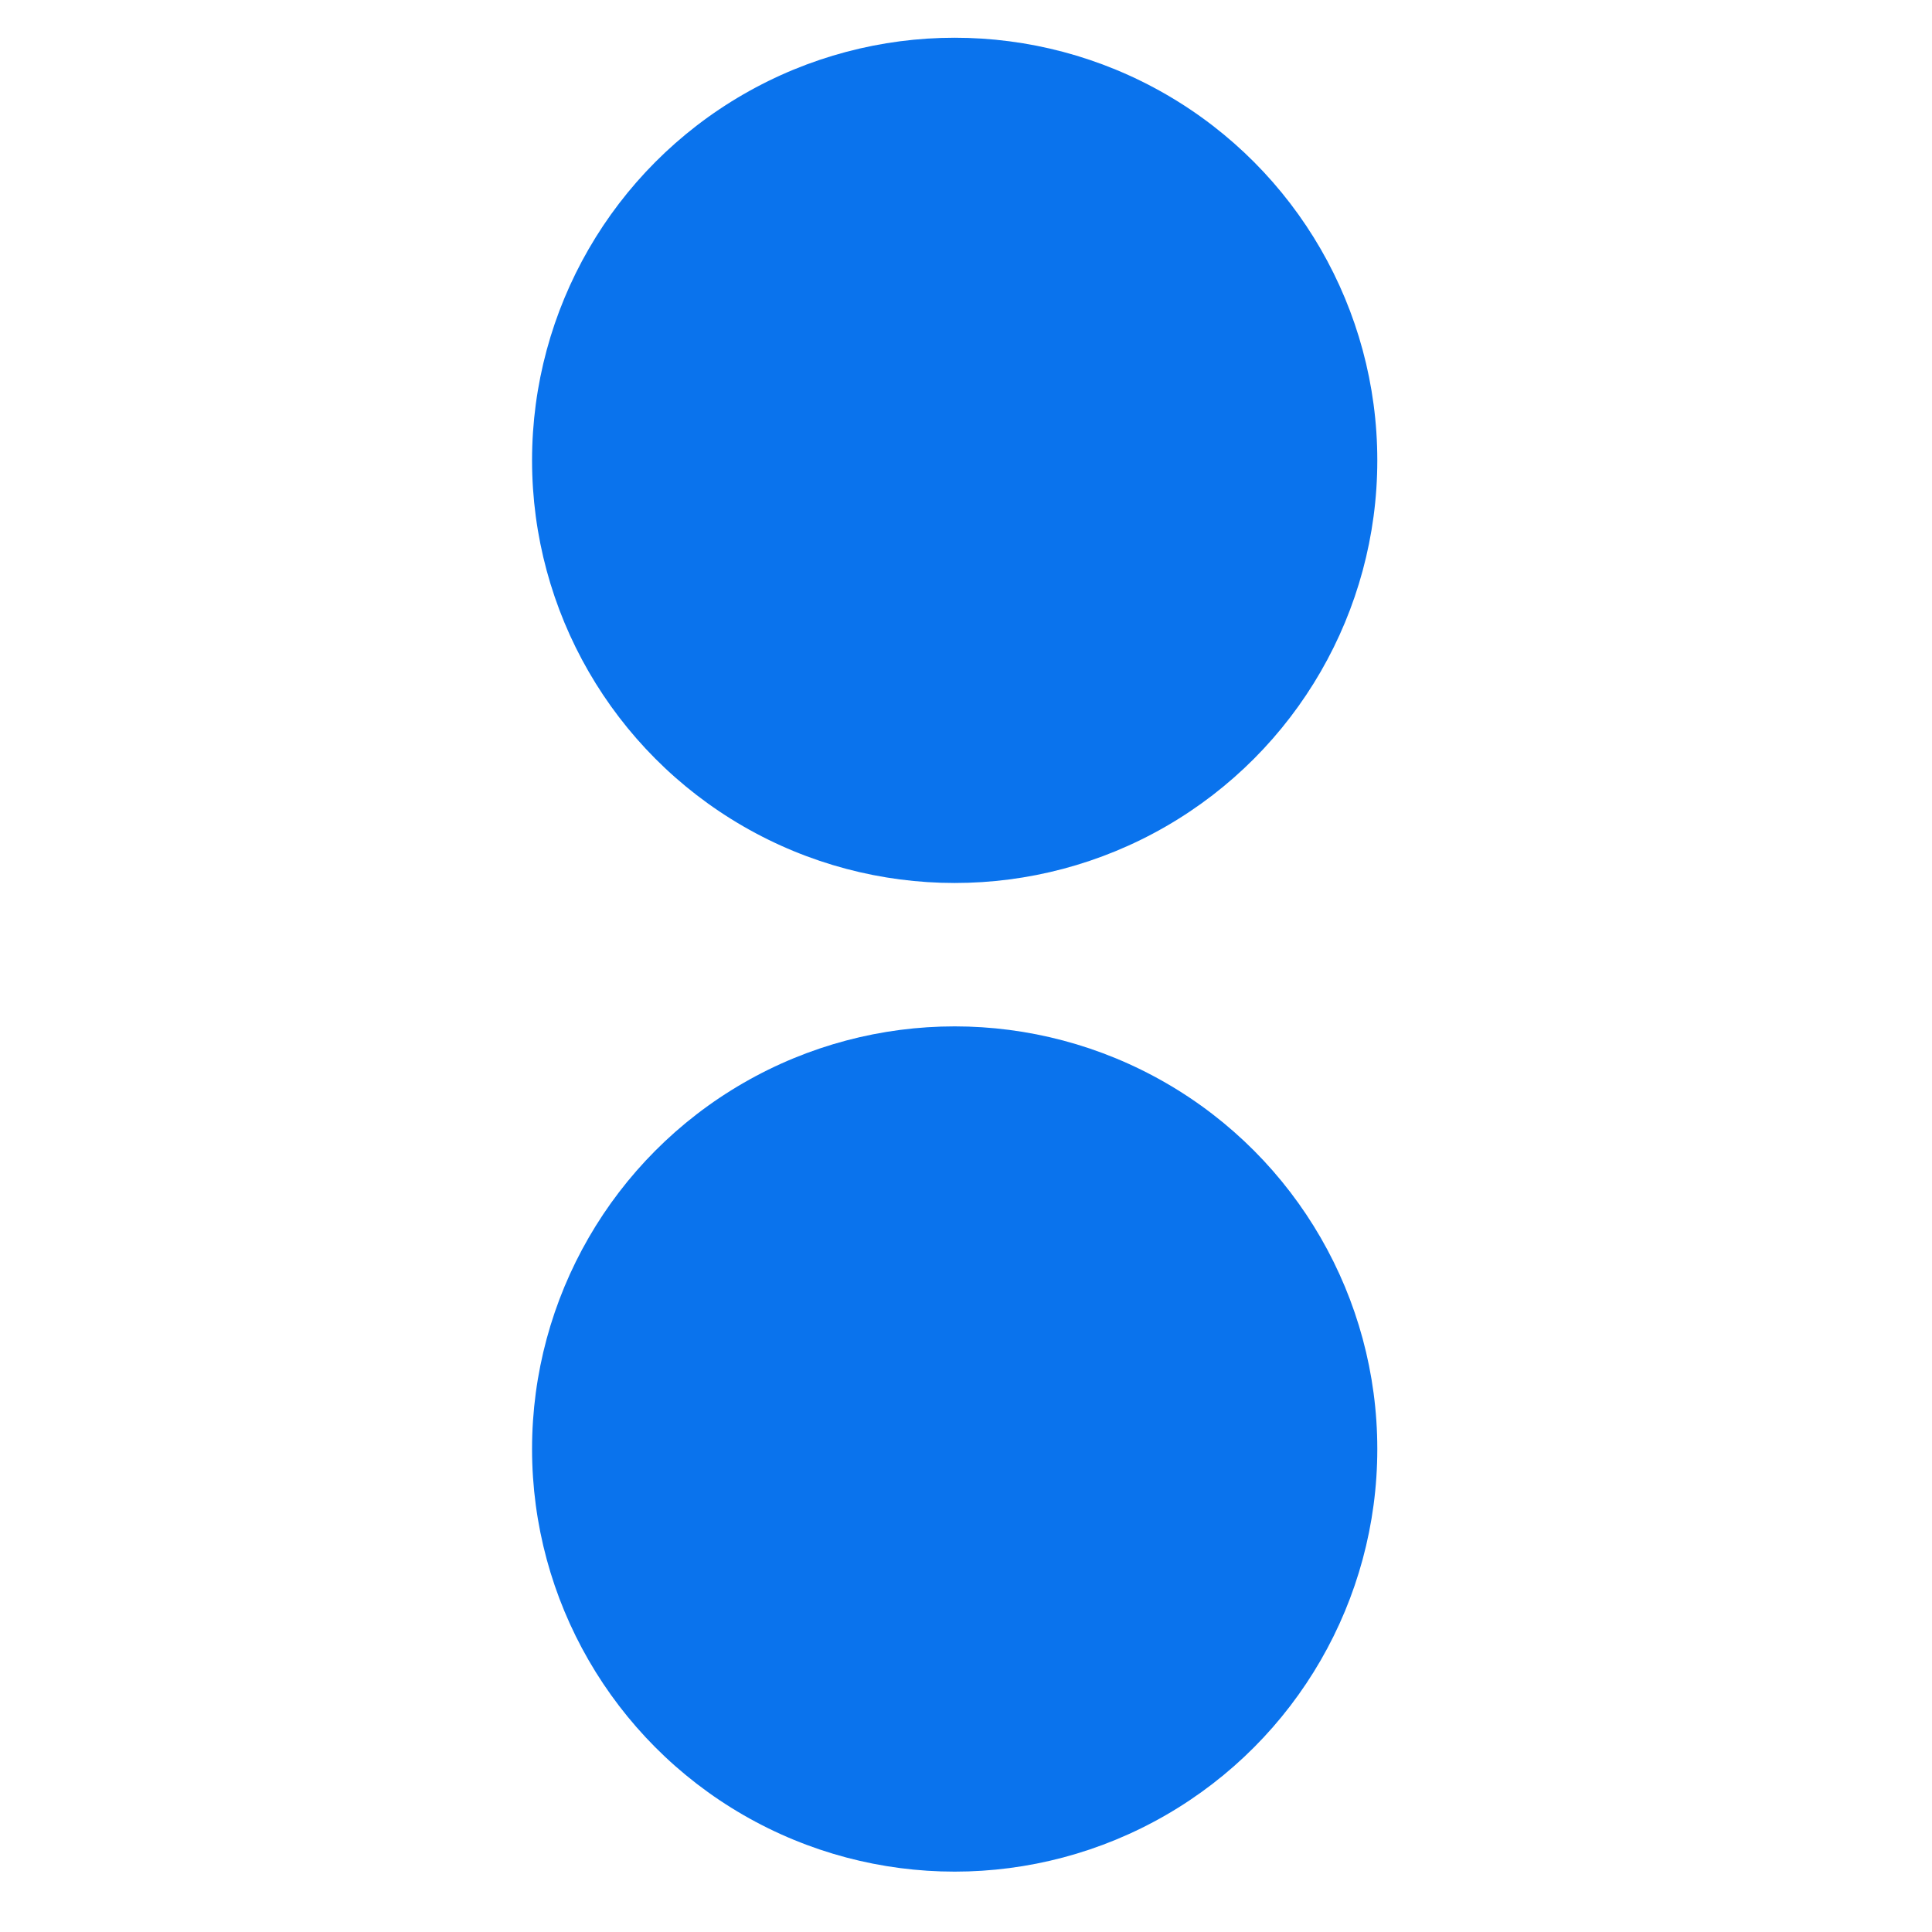
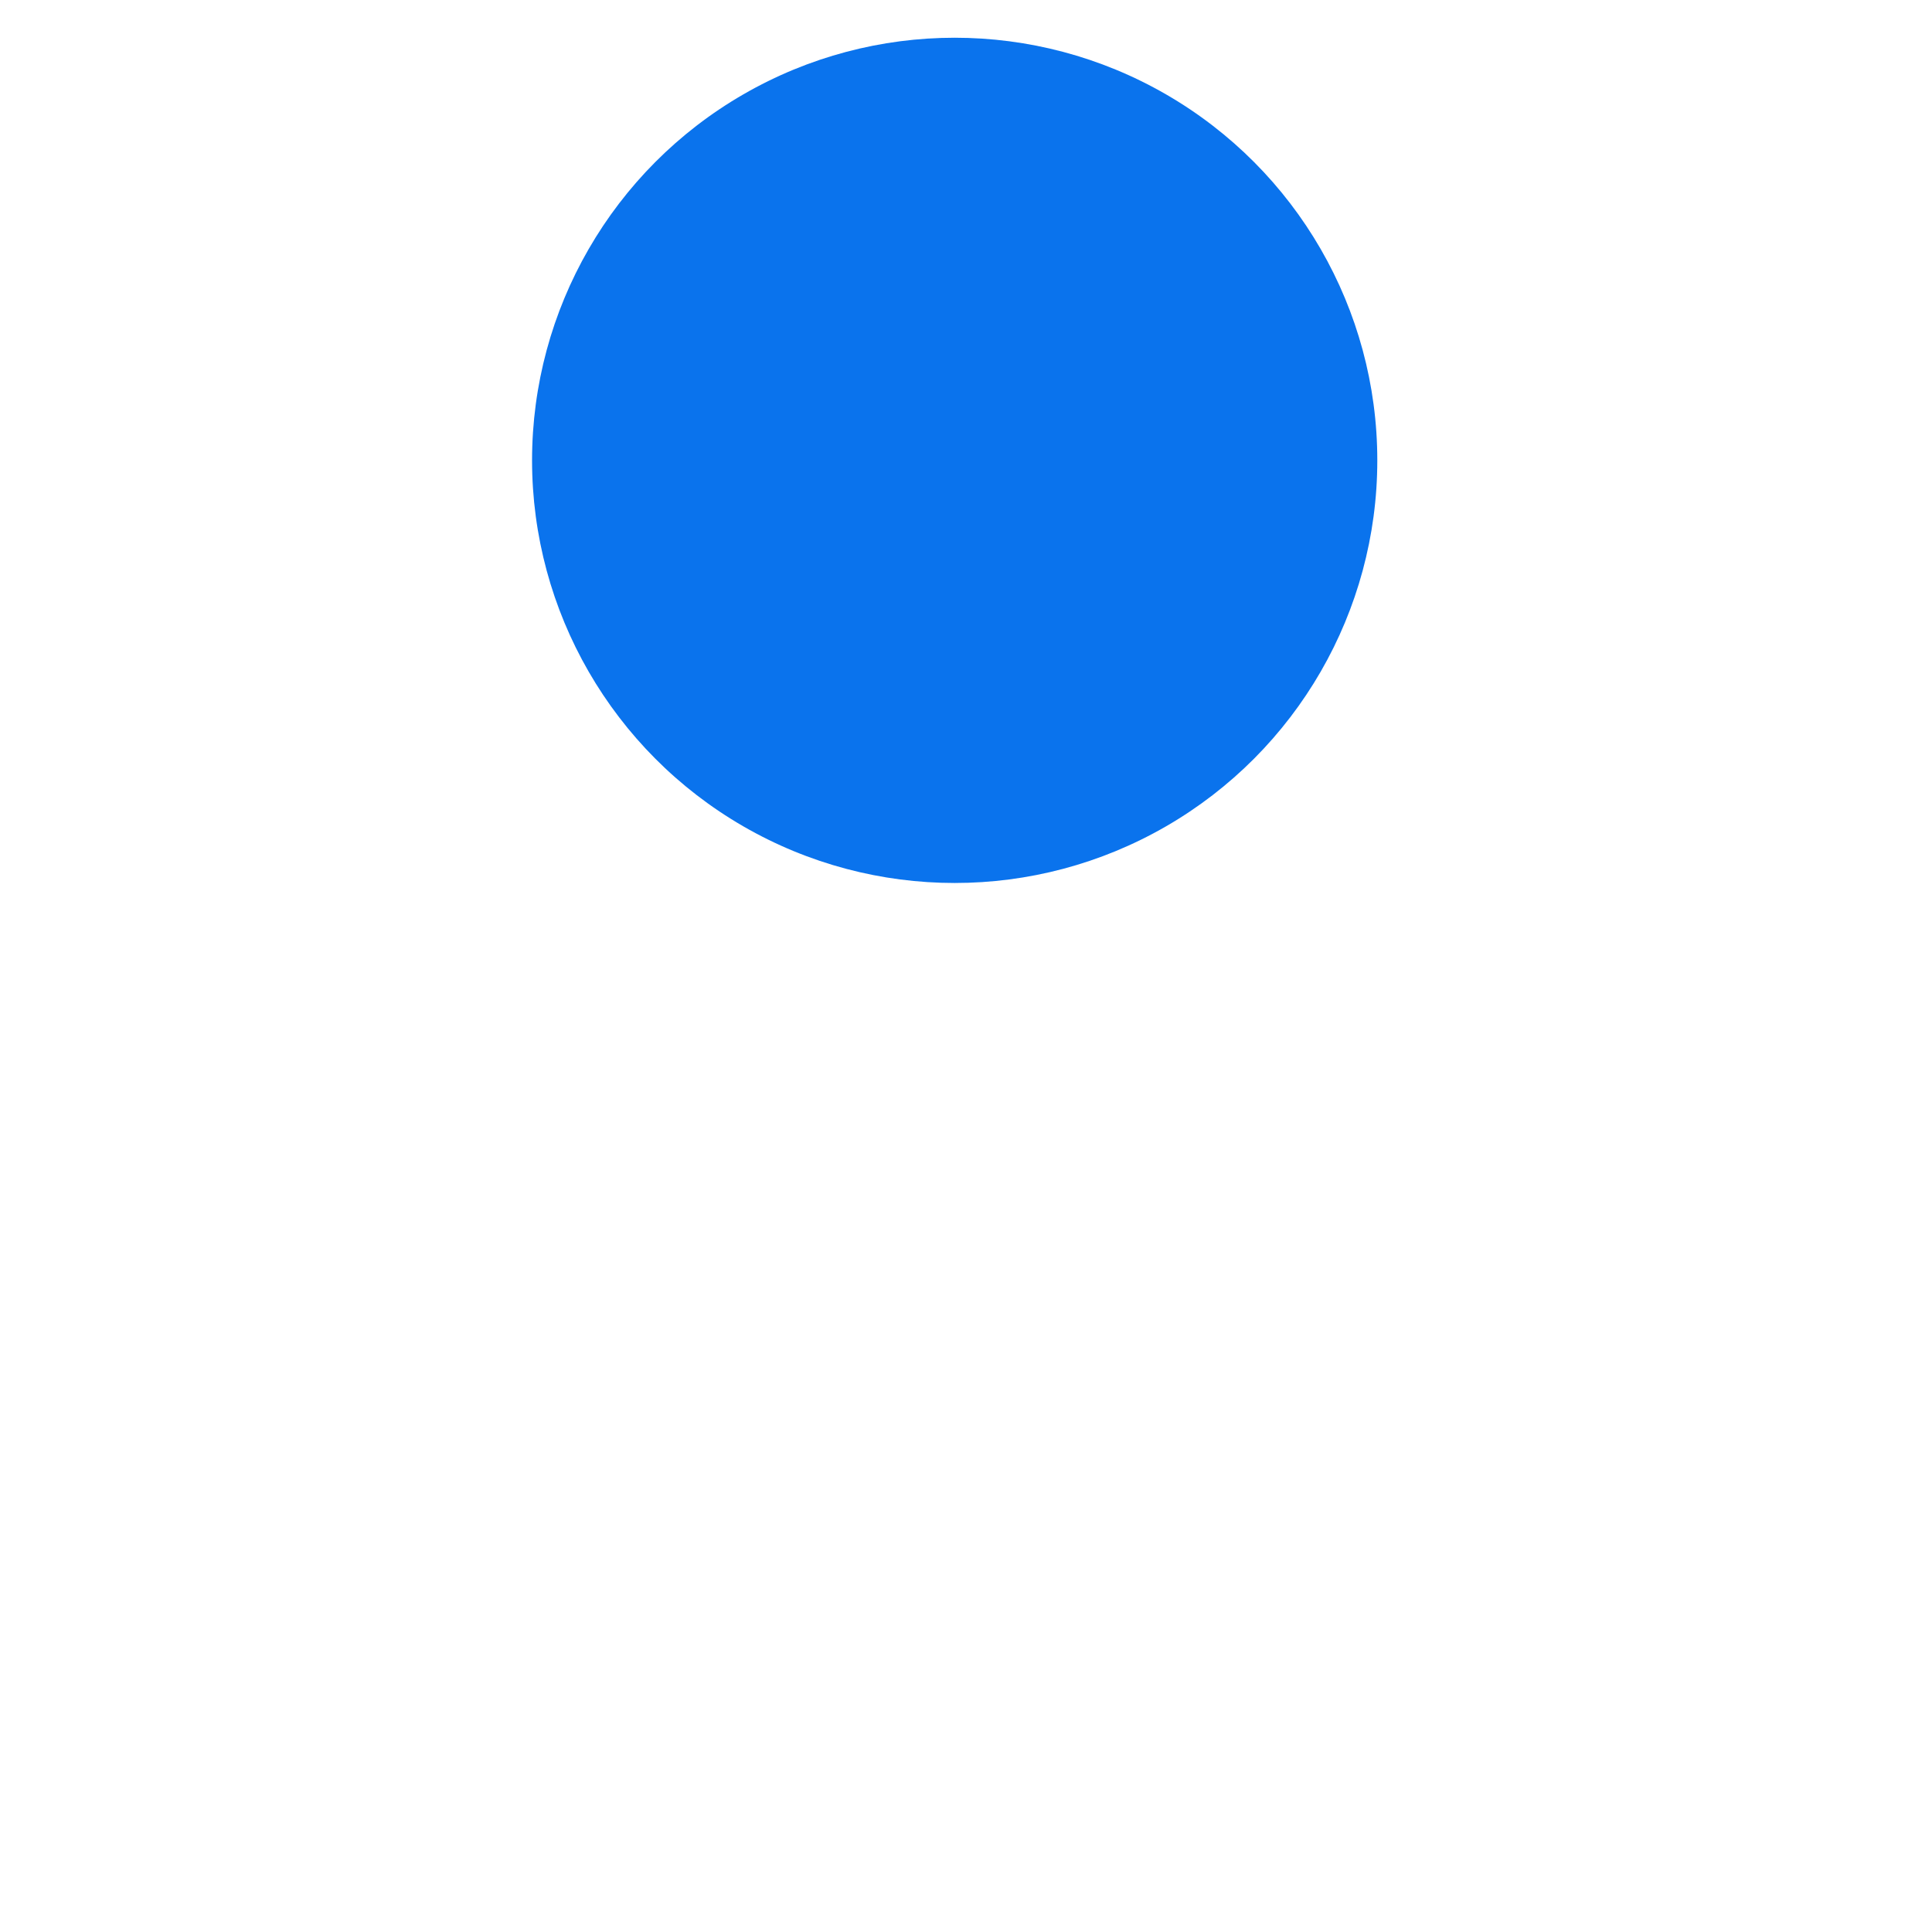
<svg xmlns="http://www.w3.org/2000/svg" width="512px" height="512px" viewBox="0 0 512 512" version="1.1">
  <title>Artboard 2</title>
  <desc>Created with Sketch.</desc>
  <defs />
  <g id="Artboard-2" stroke="none" stroke-width="1" fill="none" fill-rule="evenodd">
-     <rect id="Rectangle" fill="#FFFFFF" x="0" y="0" width="537" height="512" />
-     <circle id="Oval" fill="#0A73ED" cx="253" cy="384" r="112" />
    <circle id="Oval" fill="#0A73ED" cx="253" cy="122" r="112" />
  </g>
</svg>